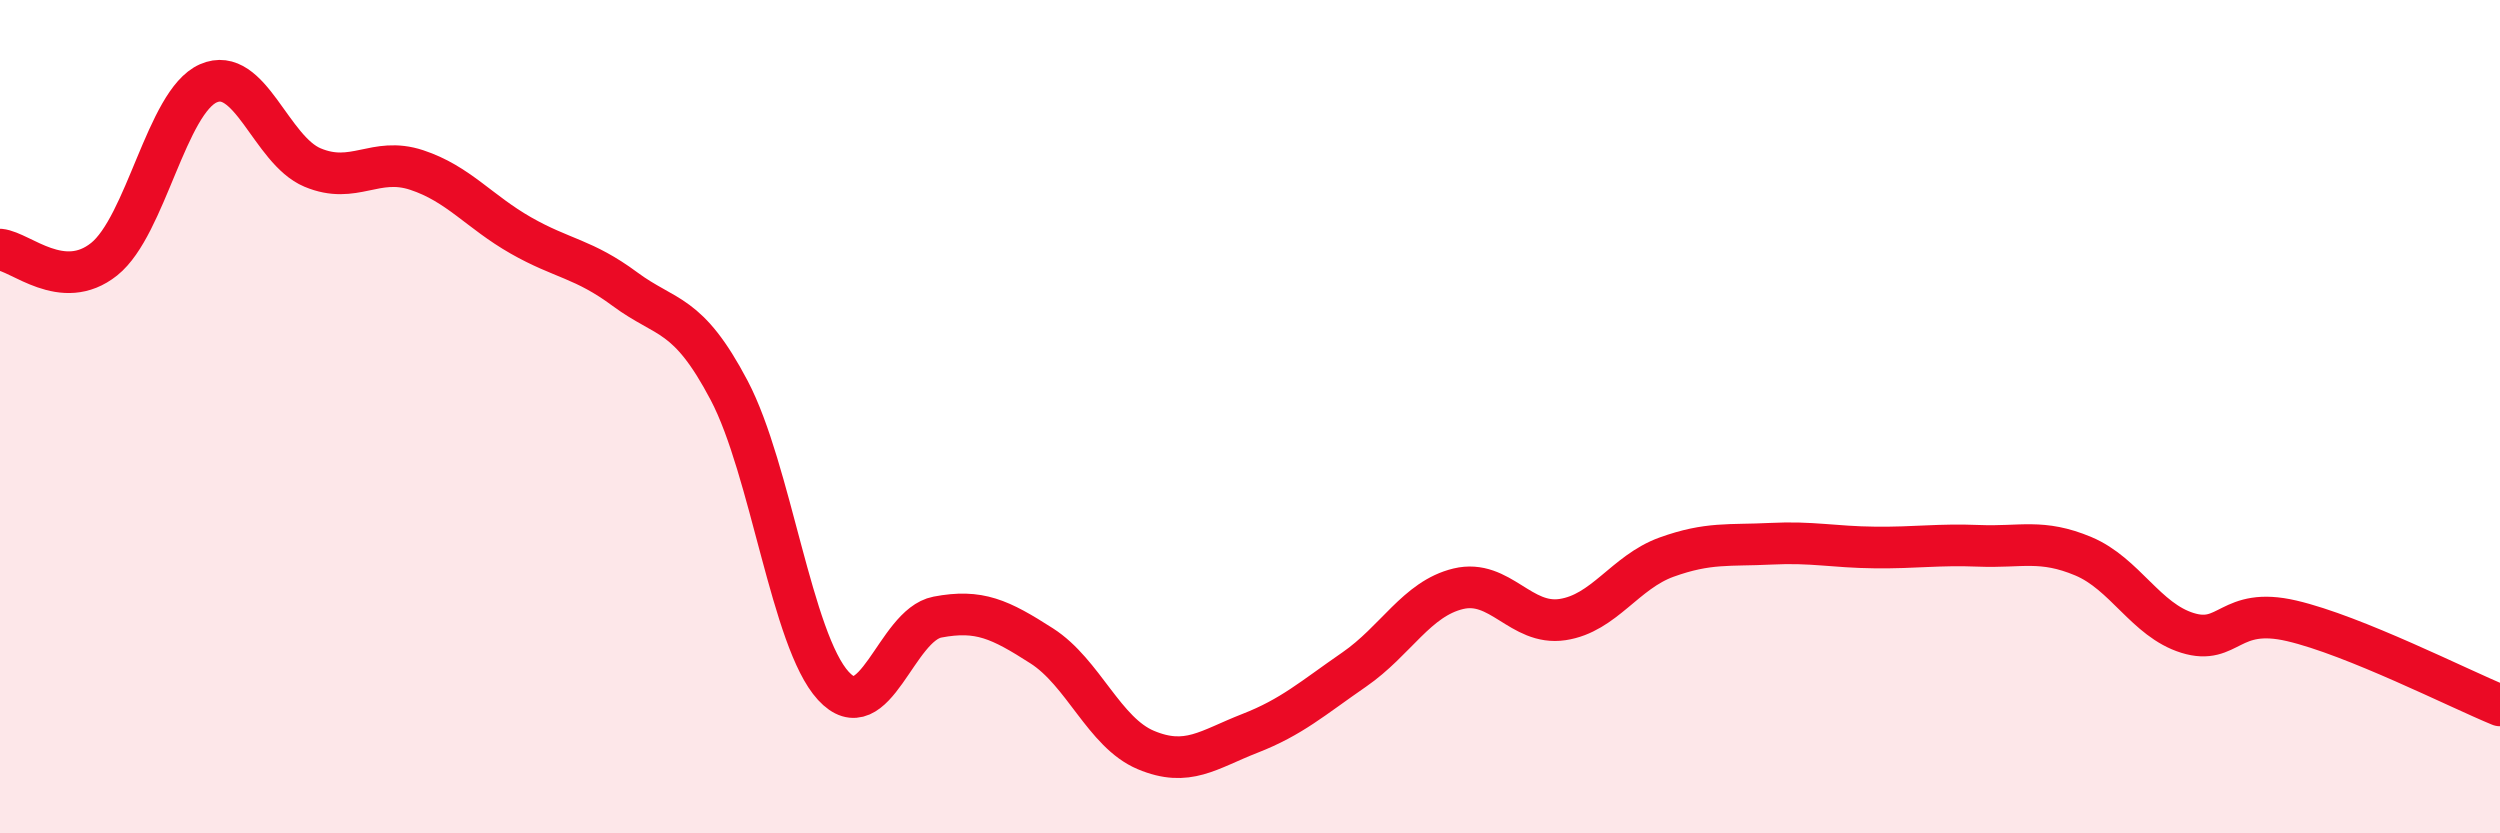
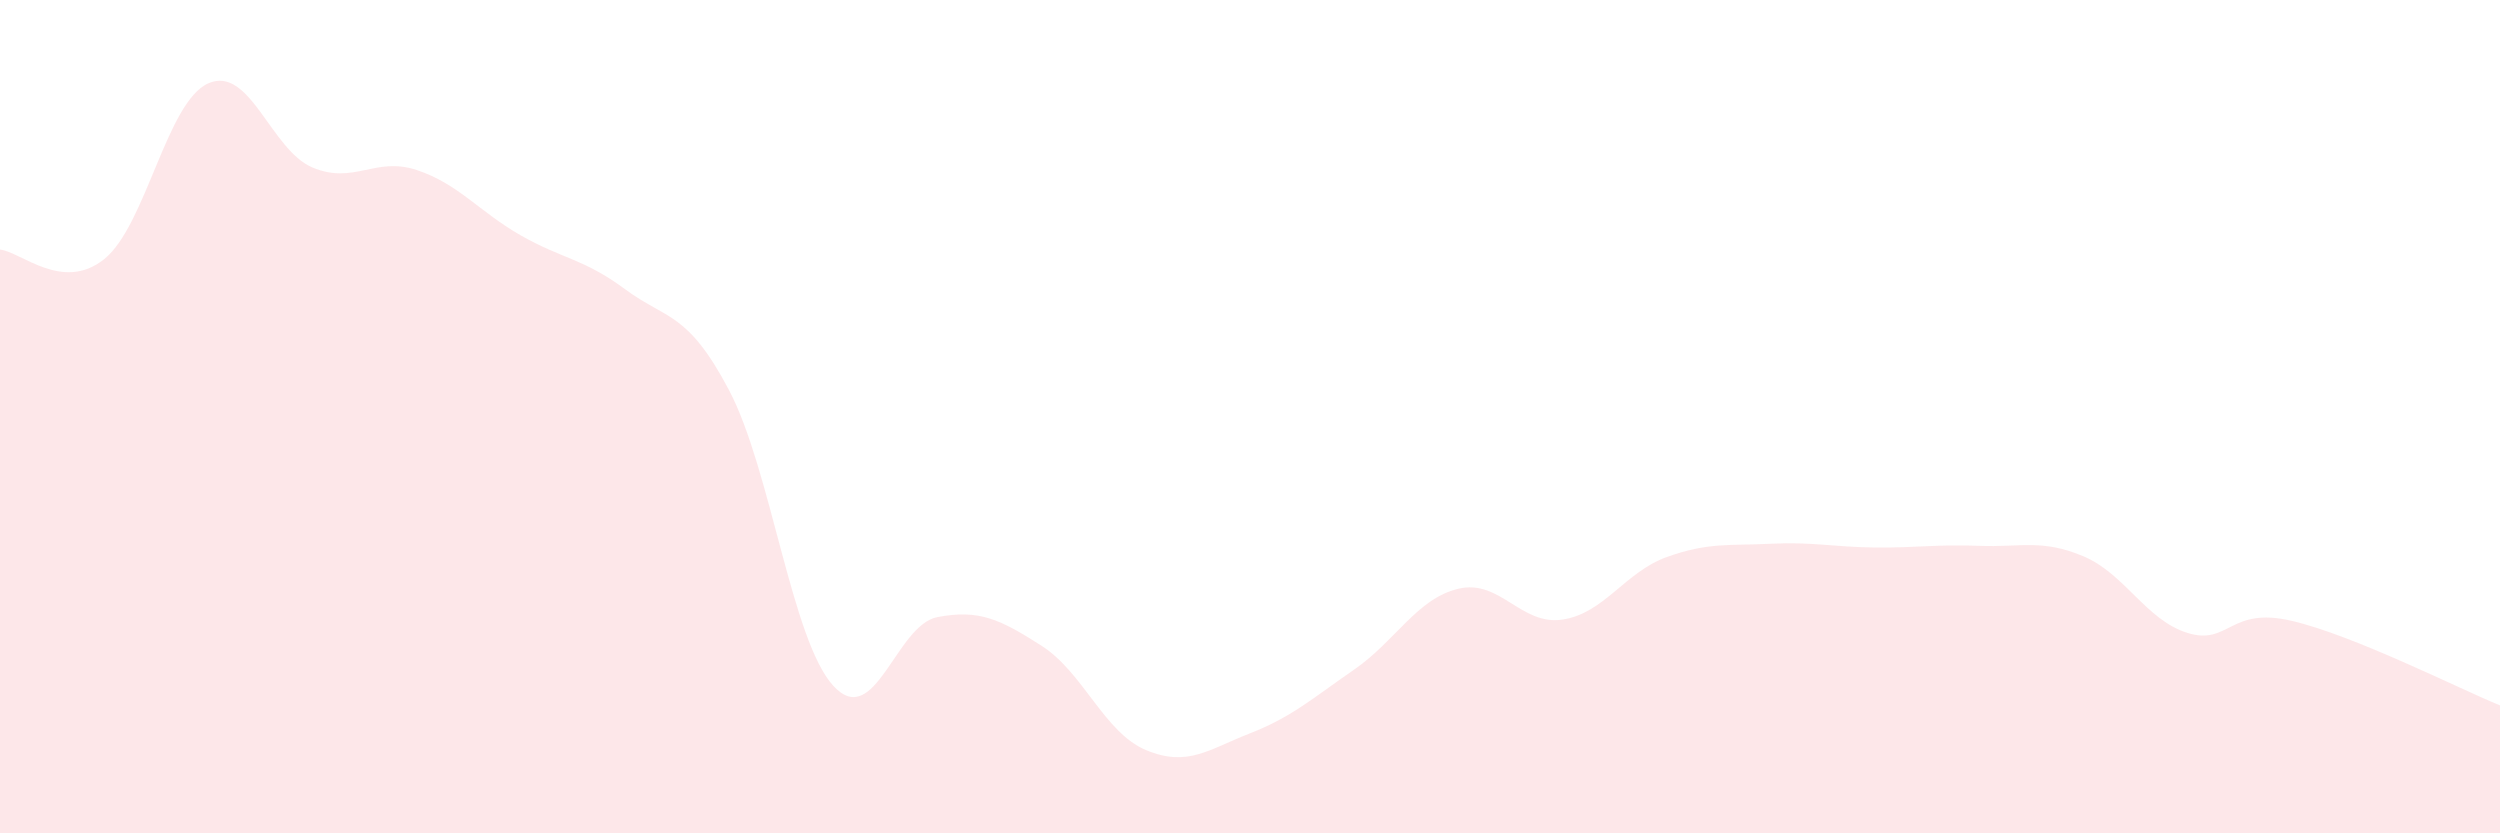
<svg xmlns="http://www.w3.org/2000/svg" width="60" height="20" viewBox="0 0 60 20">
  <path d="M 0,5.99 C 0.5,6.04 1.5,7.02 2.5,6.22 C 3.5,5.42 4,2.44 5,2 C 6,1.56 6.5,3.6 7.5,4.02 C 8.5,4.44 9,3.75 10,4.08 C 11,4.41 11.5,5.08 12.5,5.65 C 13.5,6.22 14,6.2 15,6.94 C 16,7.68 16.5,7.47 17.5,9.37 C 18.5,11.27 19,15.37 20,16.46 C 21,17.55 21.5,15 22.5,14.81 C 23.5,14.62 24,14.86 25,15.5 C 26,16.14 26.5,17.58 27.5,18 C 28.5,18.42 29,17.99 30,17.6 C 31,17.21 31.5,16.76 32.5,16.07 C 33.5,15.38 34,14.37 35,14.13 C 36,13.89 36.5,15.02 37.5,14.87 C 38.5,14.72 39,13.73 40,13.37 C 41,13.01 41.5,13.1 42.5,13.05 C 43.5,13 44,13.13 45,13.14 C 46,13.15 46.5,13.06 47.5,13.1 C 48.5,13.14 49,12.93 50,13.35 C 51,13.77 51.5,14.88 52.5,15.19 C 53.5,15.5 53.5,14.55 55,14.9 C 56.5,15.25 59,16.52 60,16.93L60 20L0 20Z" fill="#EB0A25" opacity="0.1" stroke-linecap="round" stroke-linejoin="round" />
-   <path d="M 0,5.99 C 0.5,6.04 1.5,7.02 2.5,6.22 C 3.5,5.42 4,2.44 5,2 C 6,1.56 6.5,3.6 7.5,4.02 C 8.5,4.44 9,3.75 10,4.08 C 11,4.41 11.5,5.08 12.5,5.65 C 13.5,6.22 14,6.2 15,6.94 C 16,7.68 16.5,7.47 17.5,9.37 C 18.5,11.27 19,15.37 20,16.46 C 21,17.55 21.5,15 22.5,14.81 C 23.5,14.62 24,14.86 25,15.5 C 26,16.14 26.5,17.58 27.5,18 C 28.5,18.42 29,17.99 30,17.6 C 31,17.21 31.5,16.76 32.5,16.07 C 33.5,15.38 34,14.37 35,14.13 C 36,13.89 36.5,15.02 37.5,14.87 C 38.5,14.72 39,13.73 40,13.37 C 41,13.01 41.5,13.1 42.5,13.05 C 43.5,13 44,13.13 45,13.14 C 46,13.15 46.5,13.06 47.5,13.1 C 48.5,13.14 49,12.93 50,13.35 C 51,13.77 51.5,14.88 52.5,15.19 C 53.5,15.5 53.5,14.55 55,14.9 C 56.5,15.25 59,16.52 60,16.93" stroke="#EB0A25" stroke-width="1" fill="none" stroke-linecap="round" stroke-linejoin="round" />
</svg>